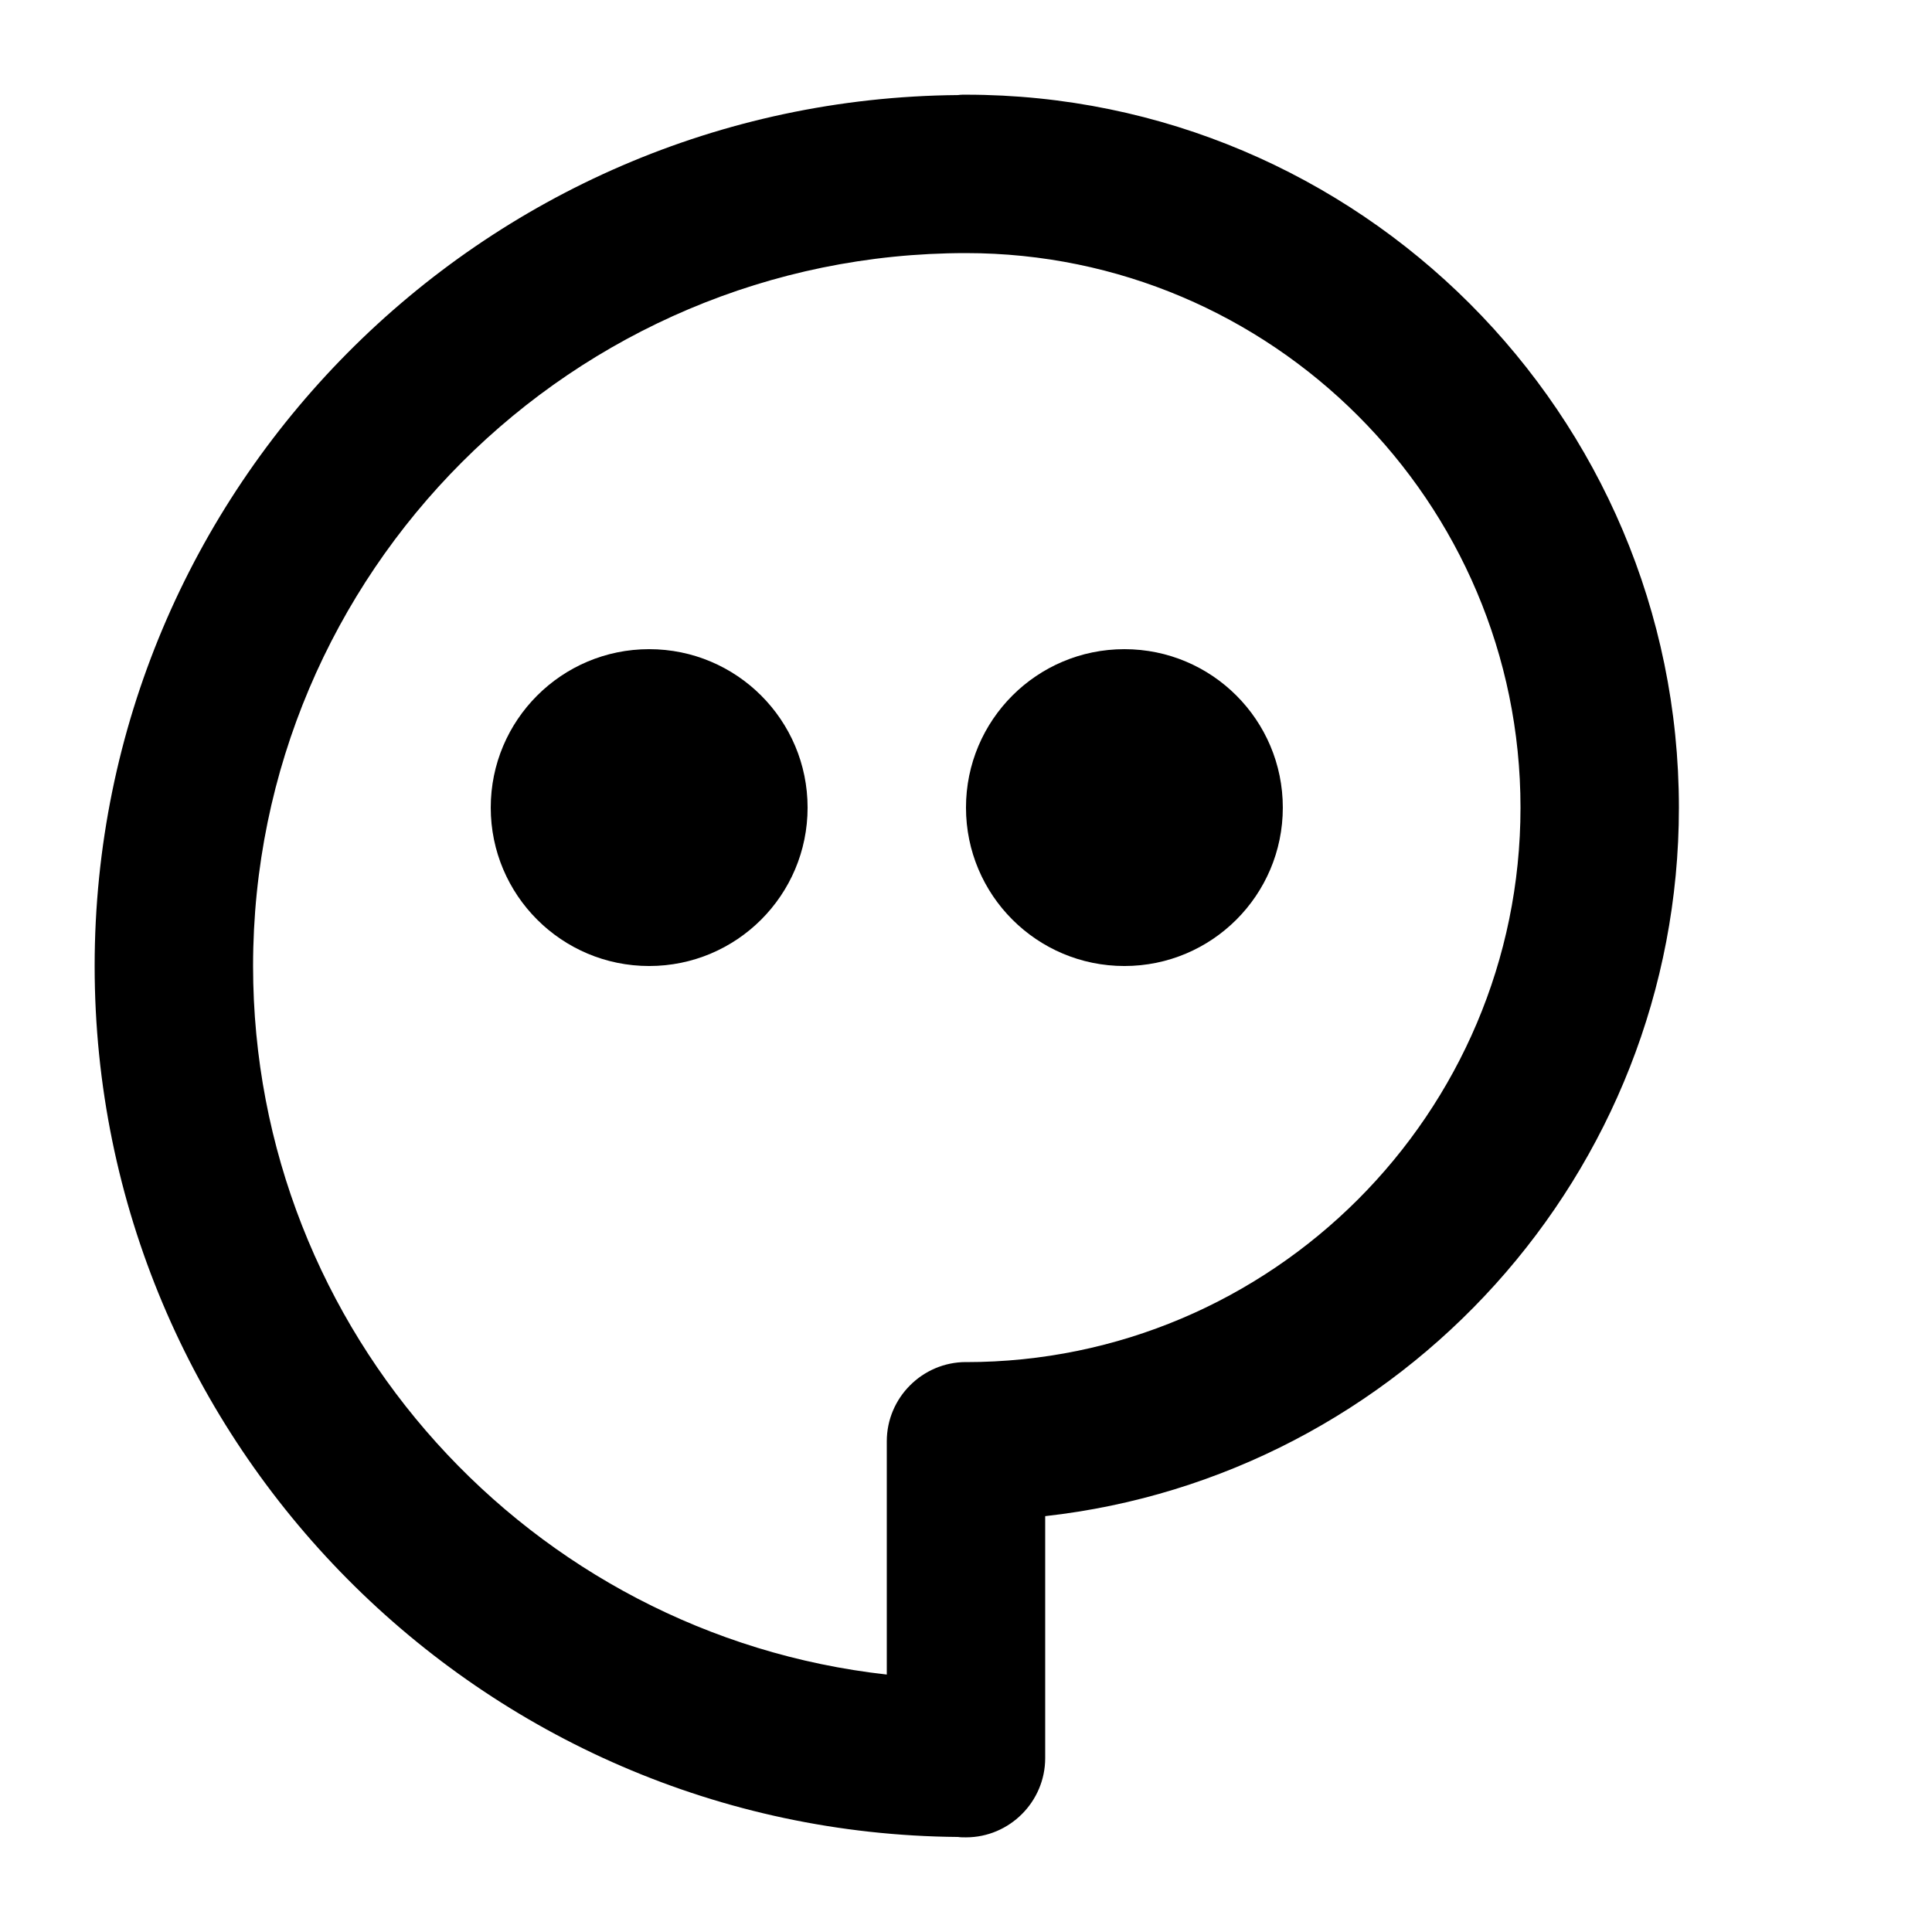
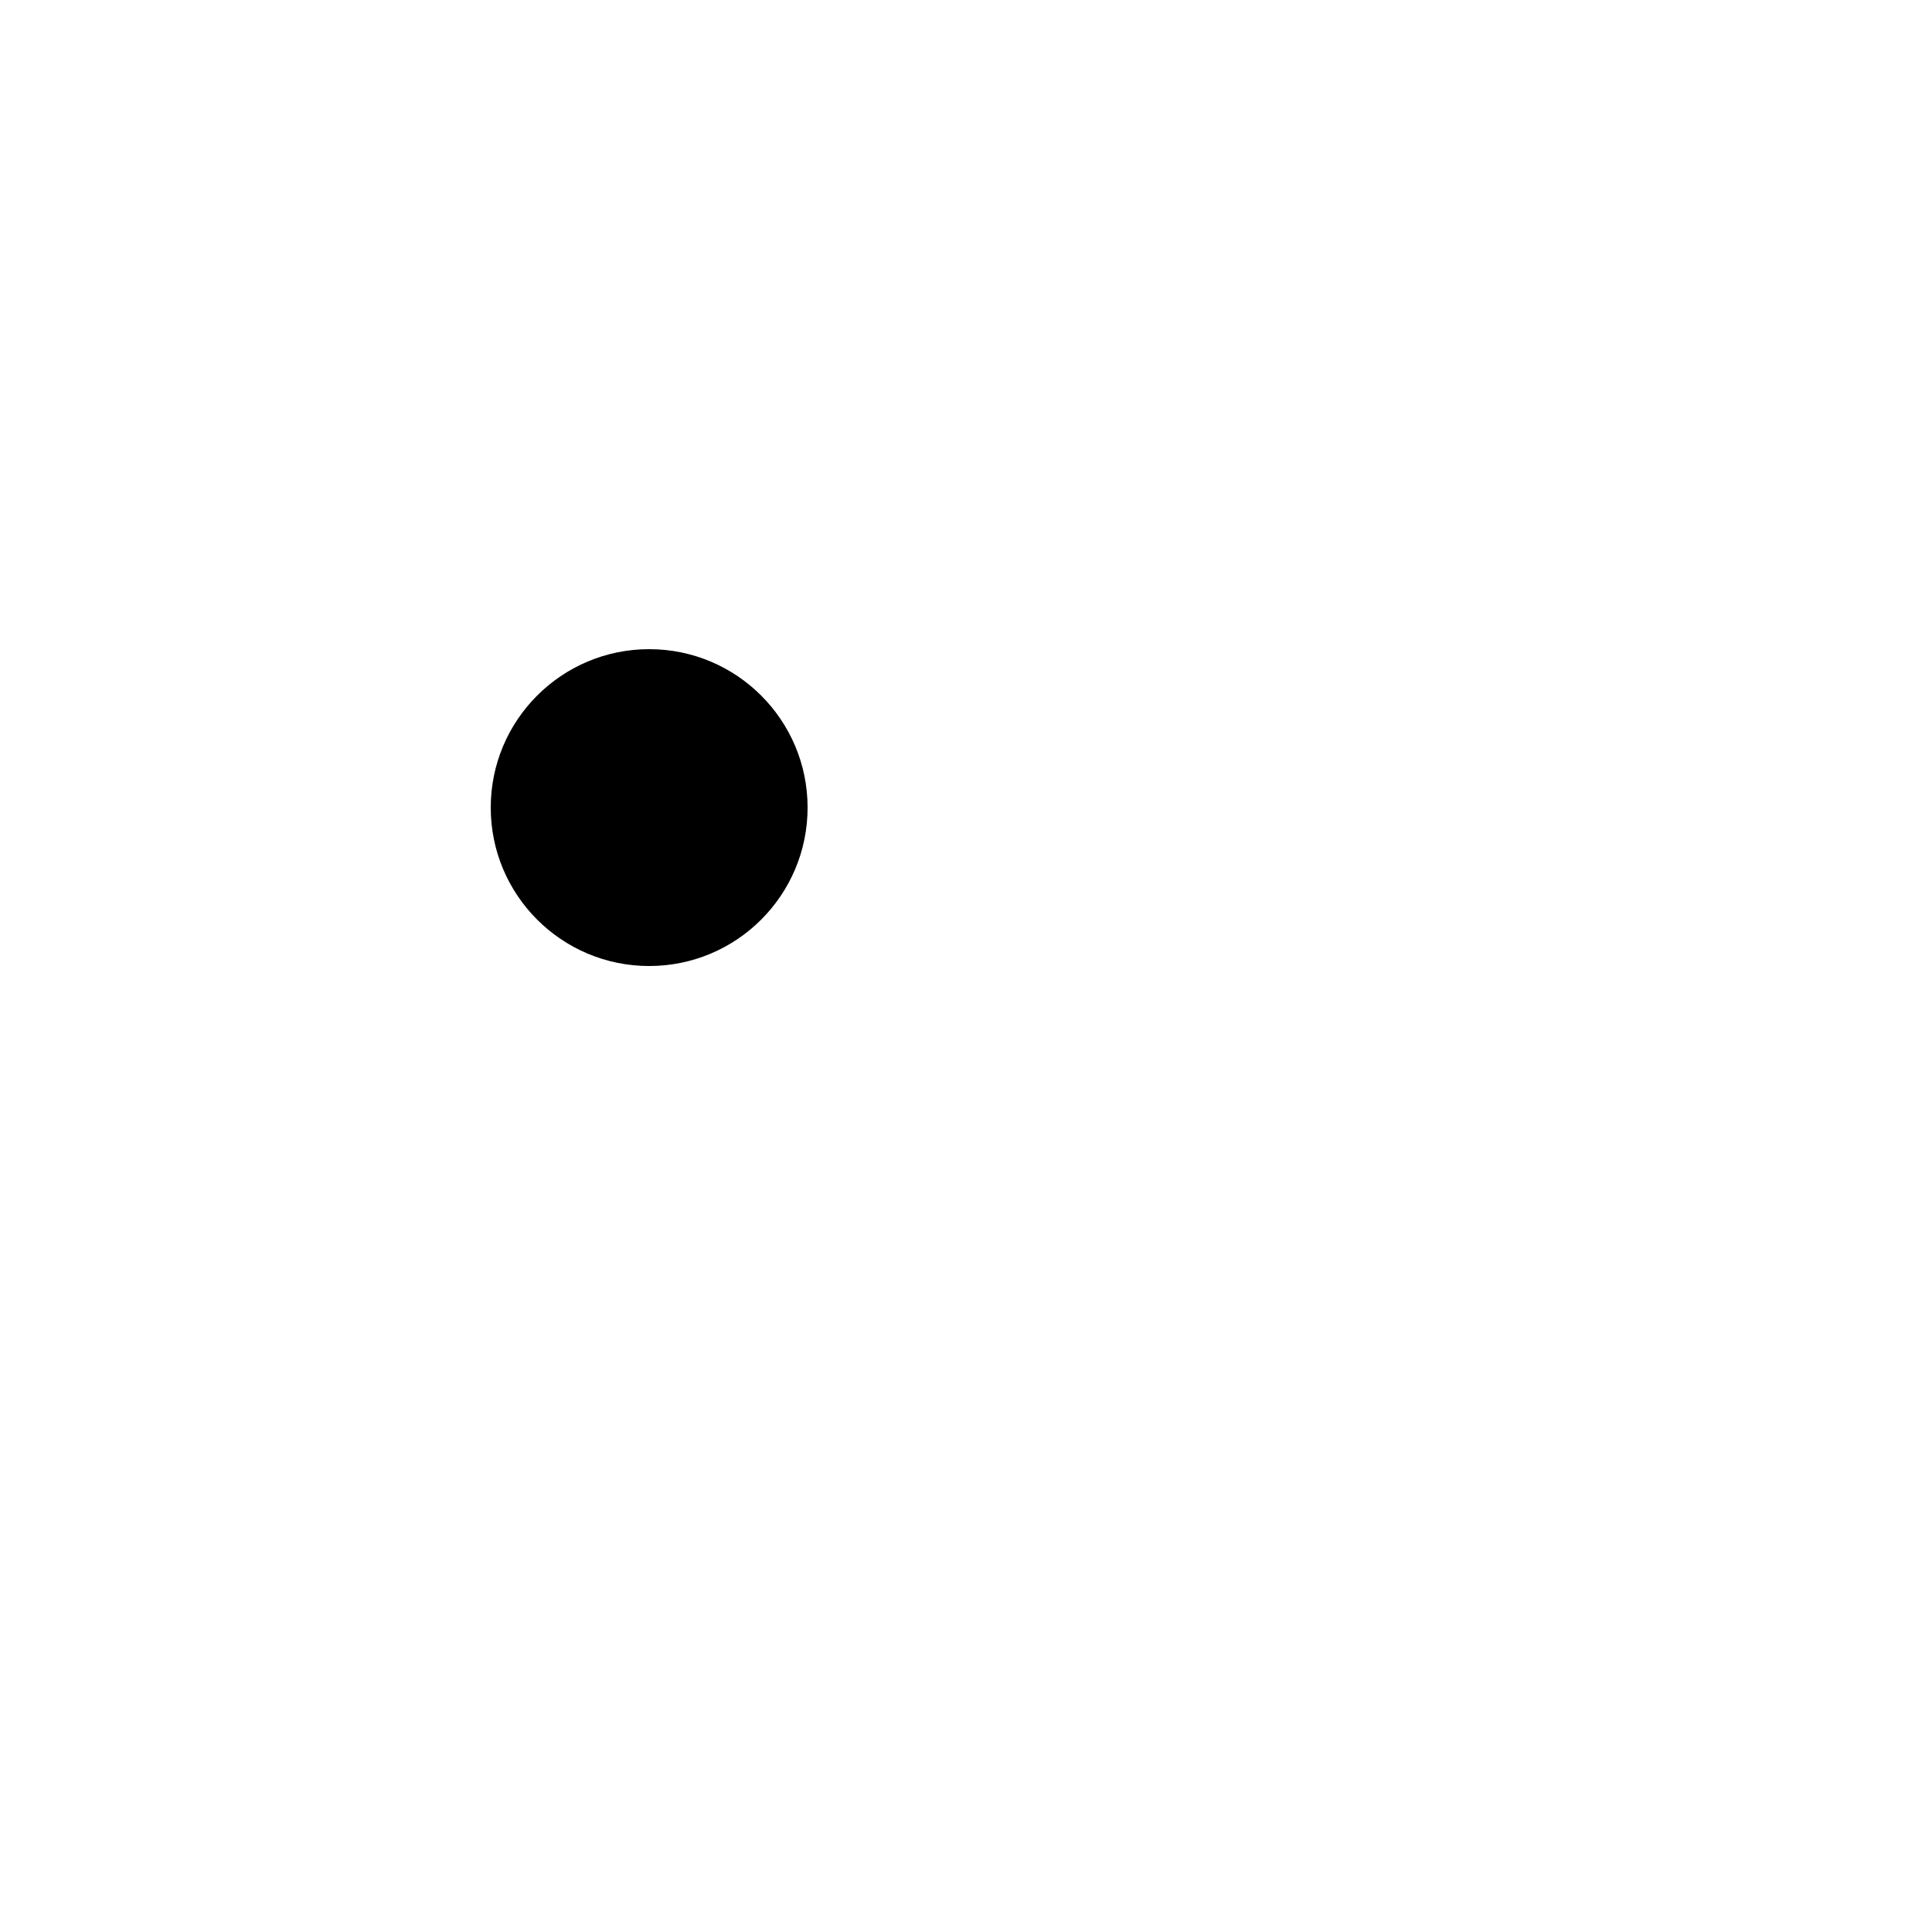
<svg xmlns="http://www.w3.org/2000/svg" fill="#000000" width="800px" height="800px" version="1.1" viewBox="144 144 512 512">
  <g>
-     <path d="m400 169.09c-0.734 0-1.469 0-2.098 0.105-126.38 1.051-228.82 104.23-228.82 230.81s102.44 229.76 228.81 230.81c0.629 0.102 1.367 0.102 2.102 0.102 11.547 0 20.992-9.445 20.992-20.992v-64.129c94.254-10.496 167.94-90.789 167.94-187.77-0.004-104.23-84.809-188.93-188.93-188.93zm0 335.87c-11.547 0-20.992 9.445-20.992 20.992v61.82c-94.359-10.496-167.94-90.789-167.94-187.77 0-104.23 84.703-188.93 188.93-188.93 81.031 0 146.95 65.914 146.95 146.95-0.004 81.031-65.918 146.95-146.95 146.95z" />
-     <path d="m483.96 358.02c0 23.188-18.797 41.984-41.98 41.984-23.188 0-41.984-18.797-41.984-41.984s18.797-41.984 41.984-41.984c23.184 0 41.98 18.797 41.98 41.984" />
    <path d="m358.02 358.02c0 23.188-18.797 41.984-41.984 41.984s-41.984-18.797-41.984-41.984 18.797-41.984 41.984-41.984 41.984 18.797 41.984 41.984" />
  </g>
</svg>